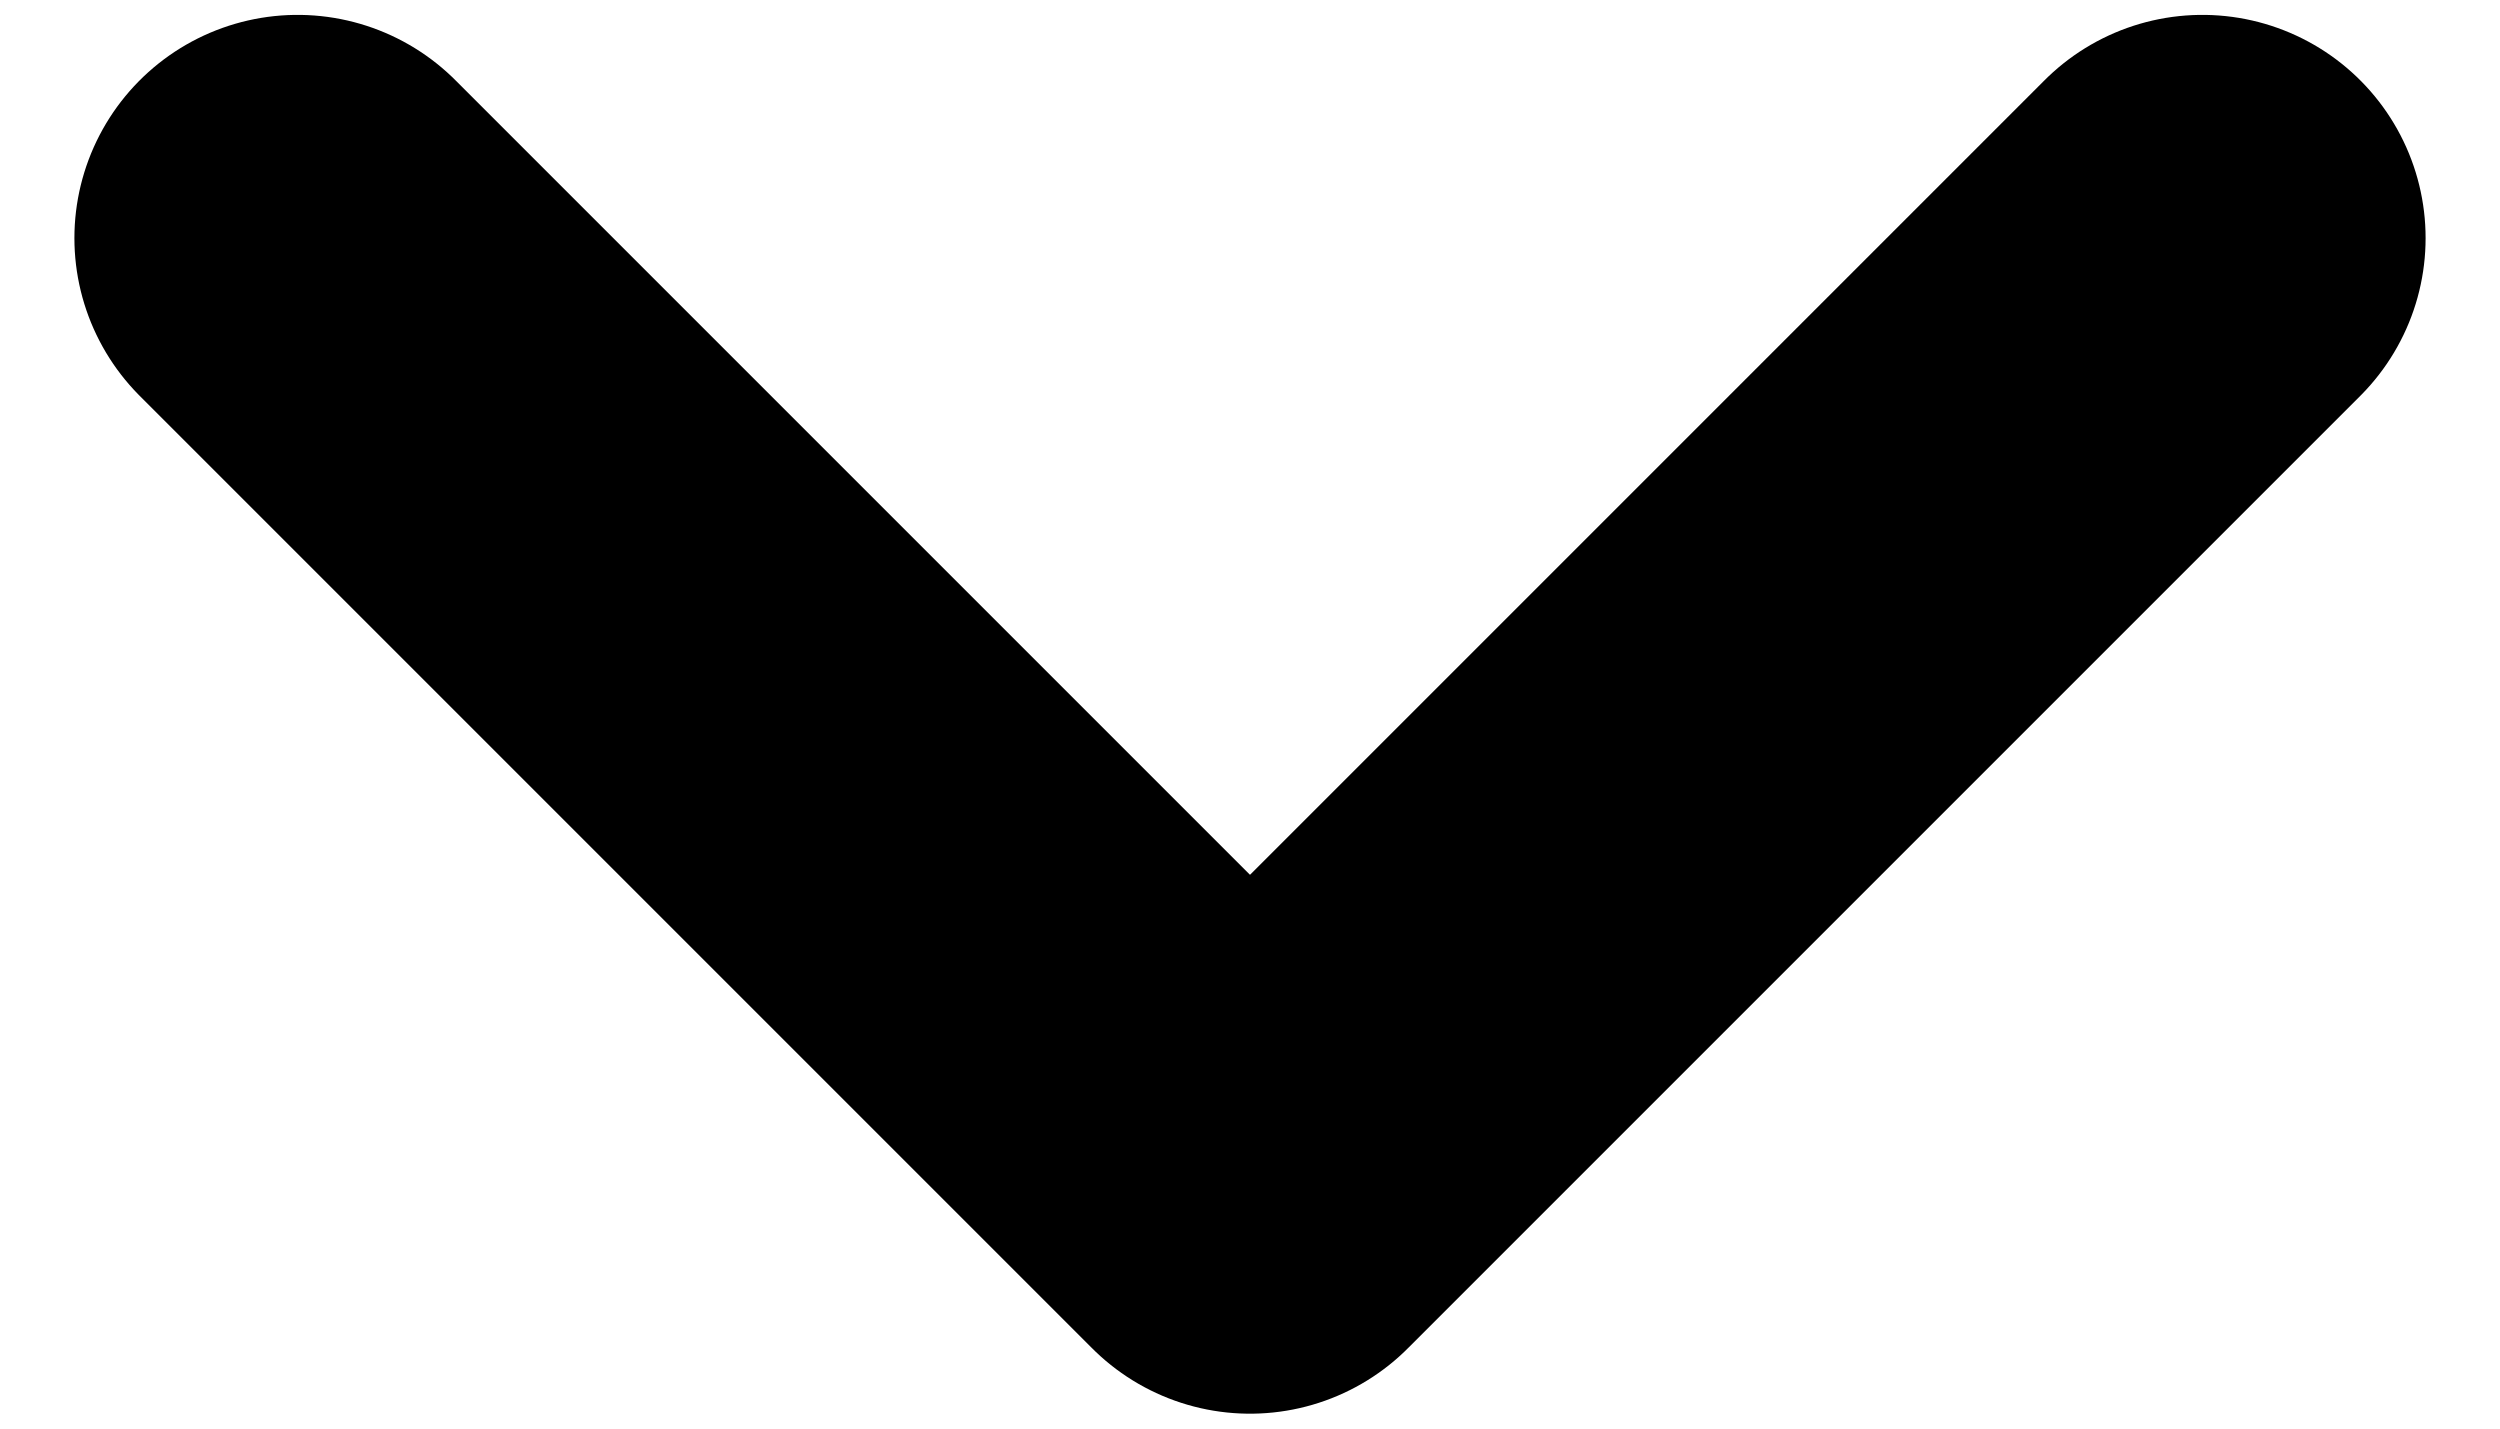
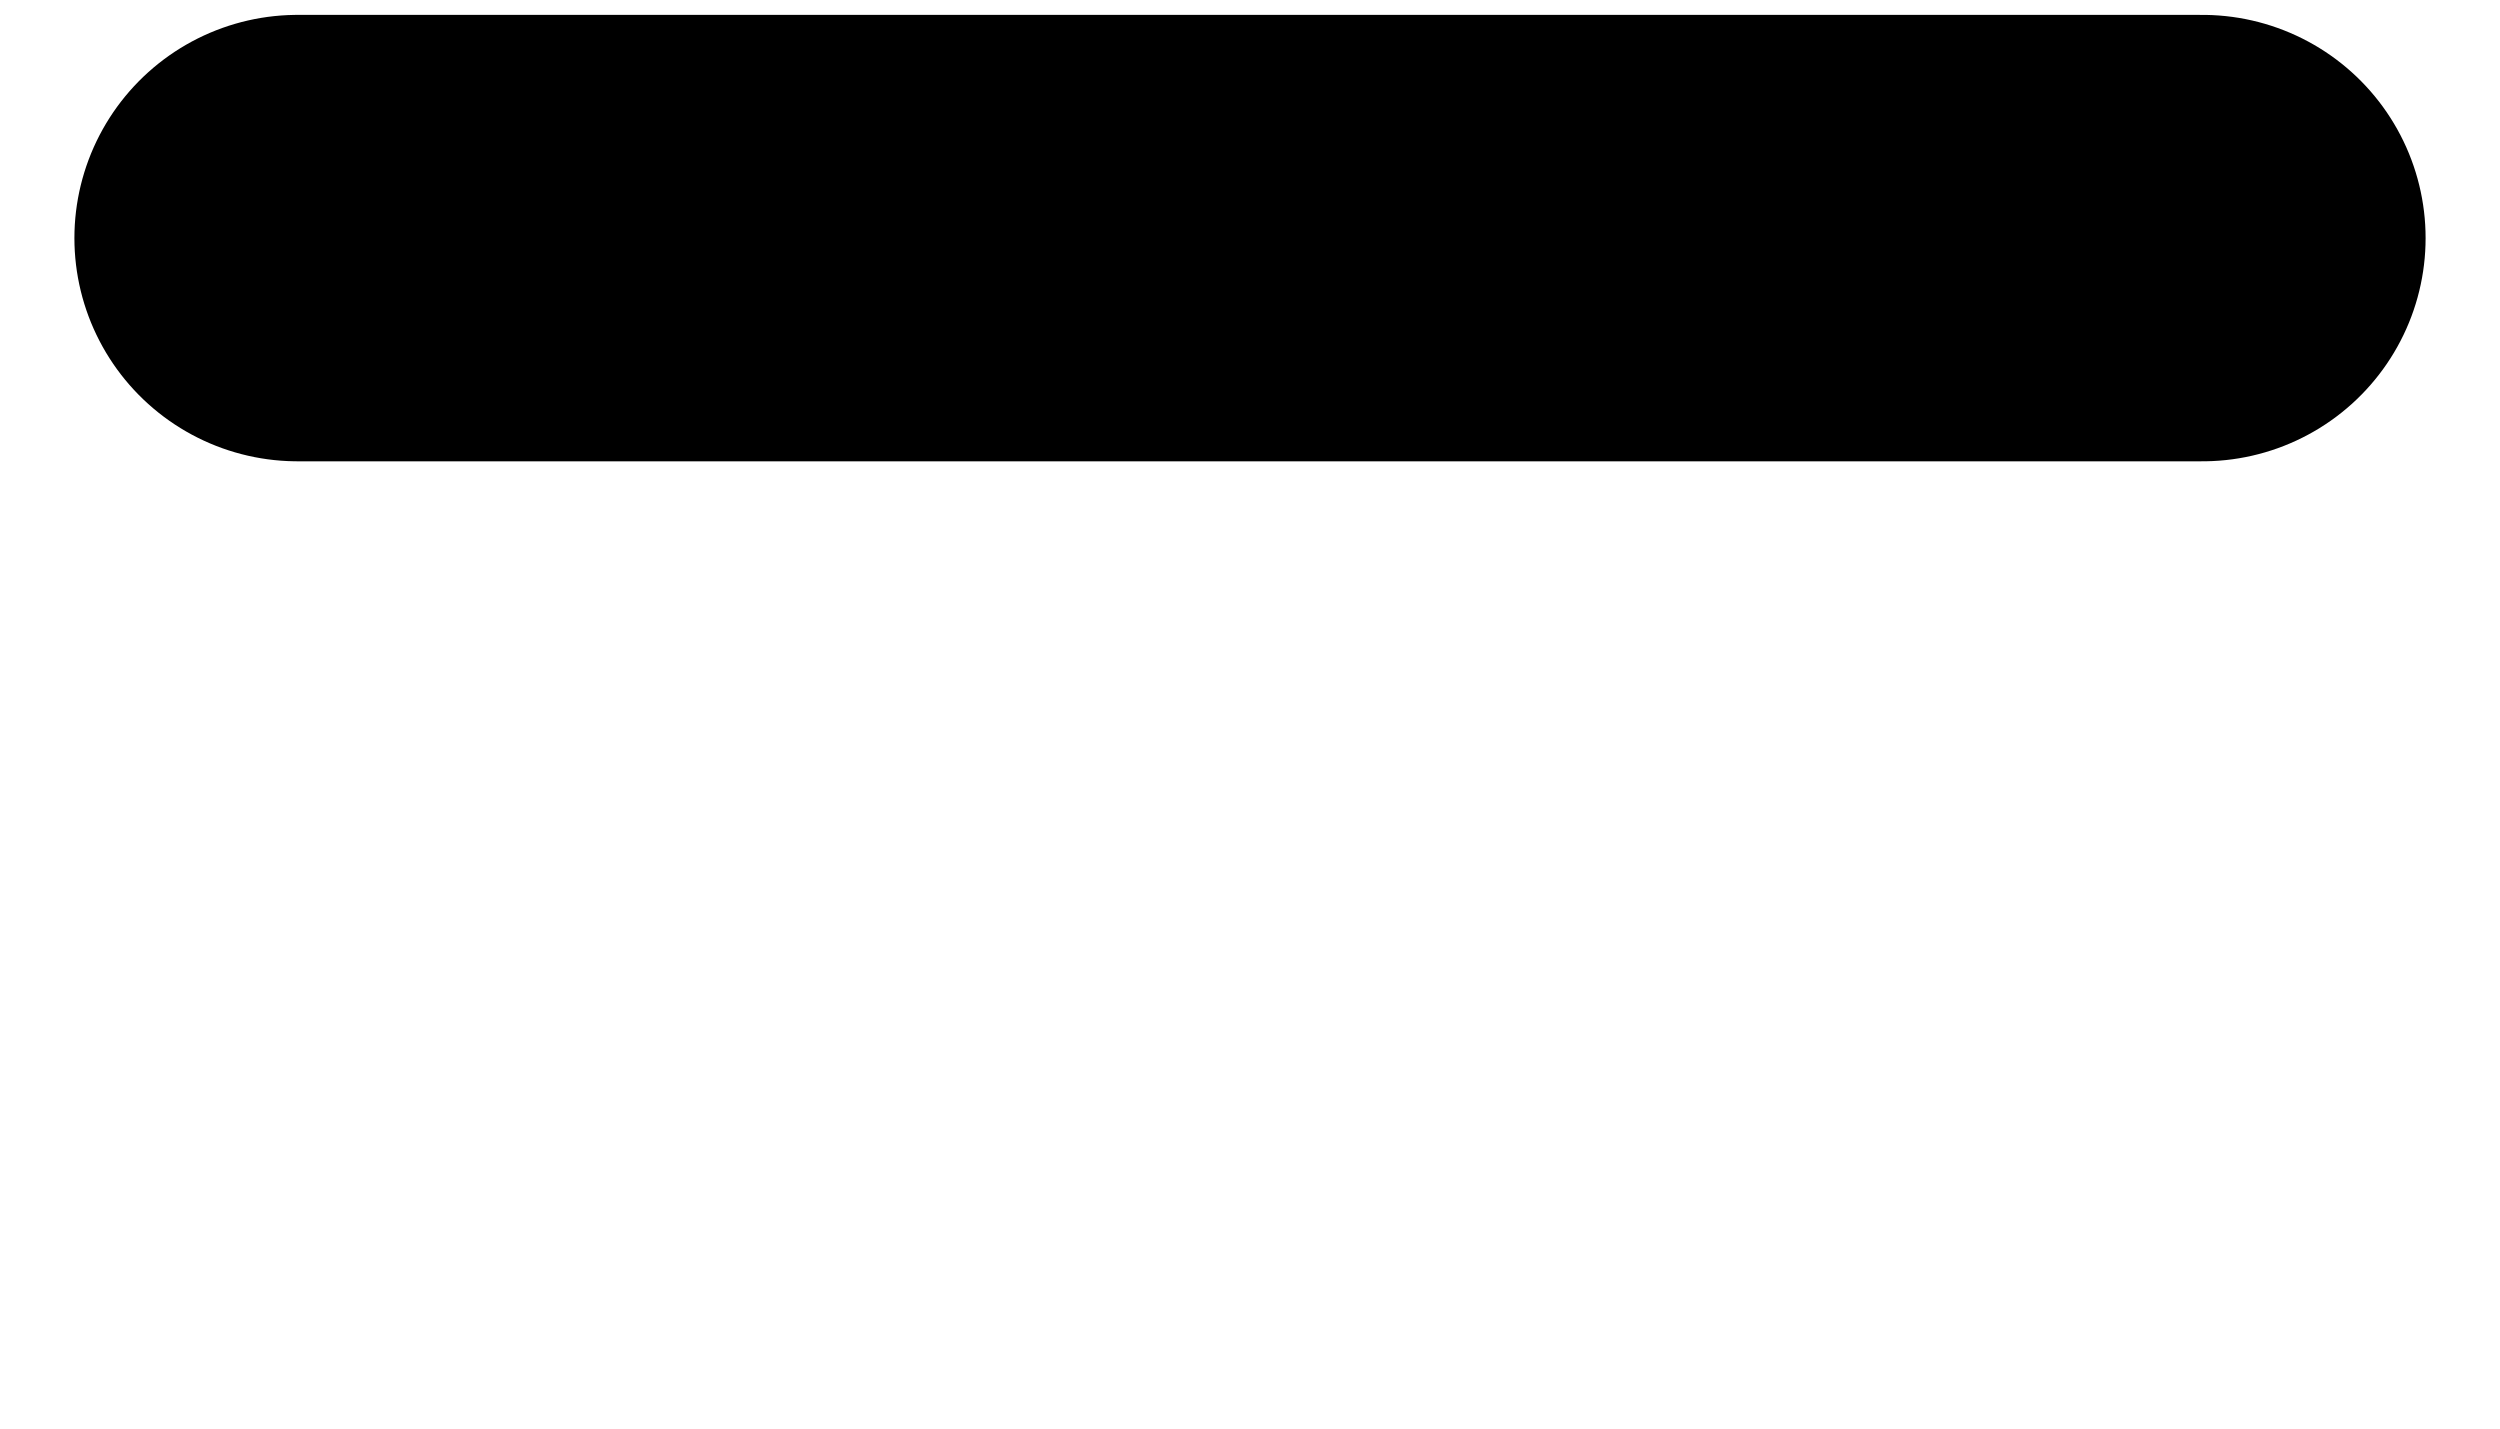
<svg xmlns="http://www.w3.org/2000/svg" width="21" height="12" viewBox="0 0 21 12" fill="none">
-   <path d="M2.5 2L10.5 10L18.5 2" stroke="black" stroke-width="3.75" stroke-linecap="round" stroke-linejoin="round" />
+   <path d="M2.5 2L18.5 2" stroke="black" stroke-width="3.75" stroke-linecap="round" stroke-linejoin="round" />
</svg>